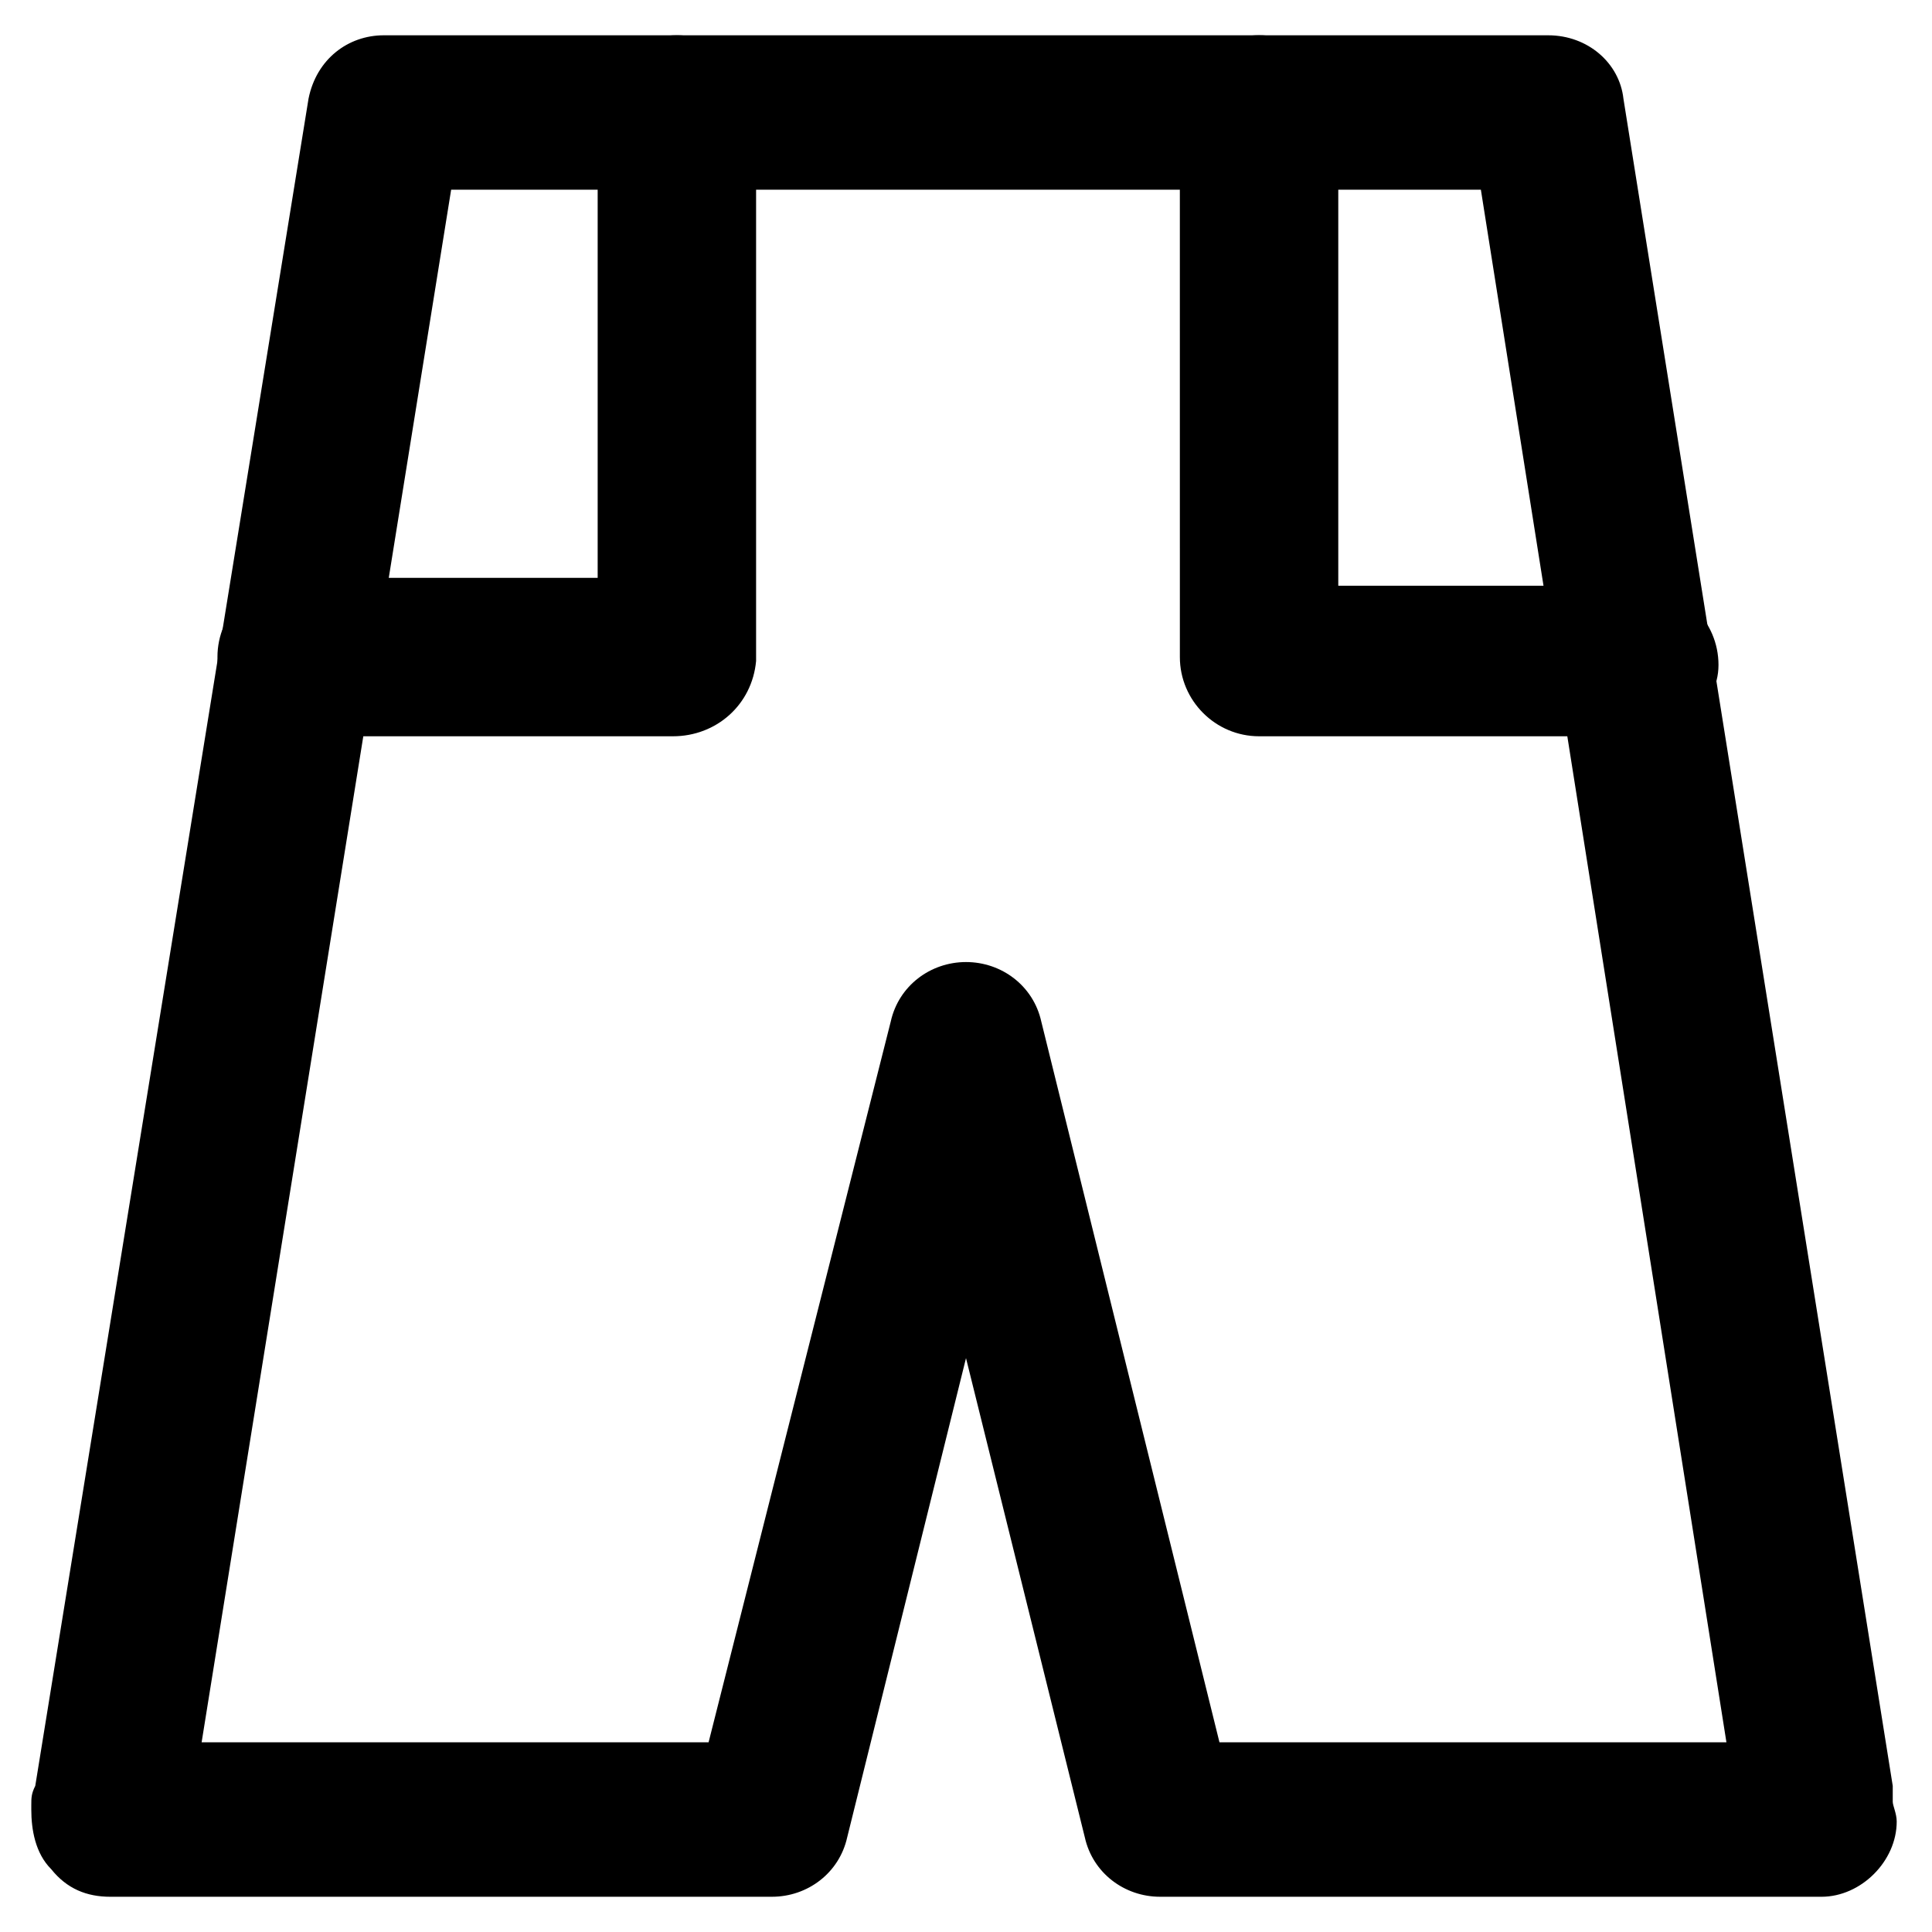
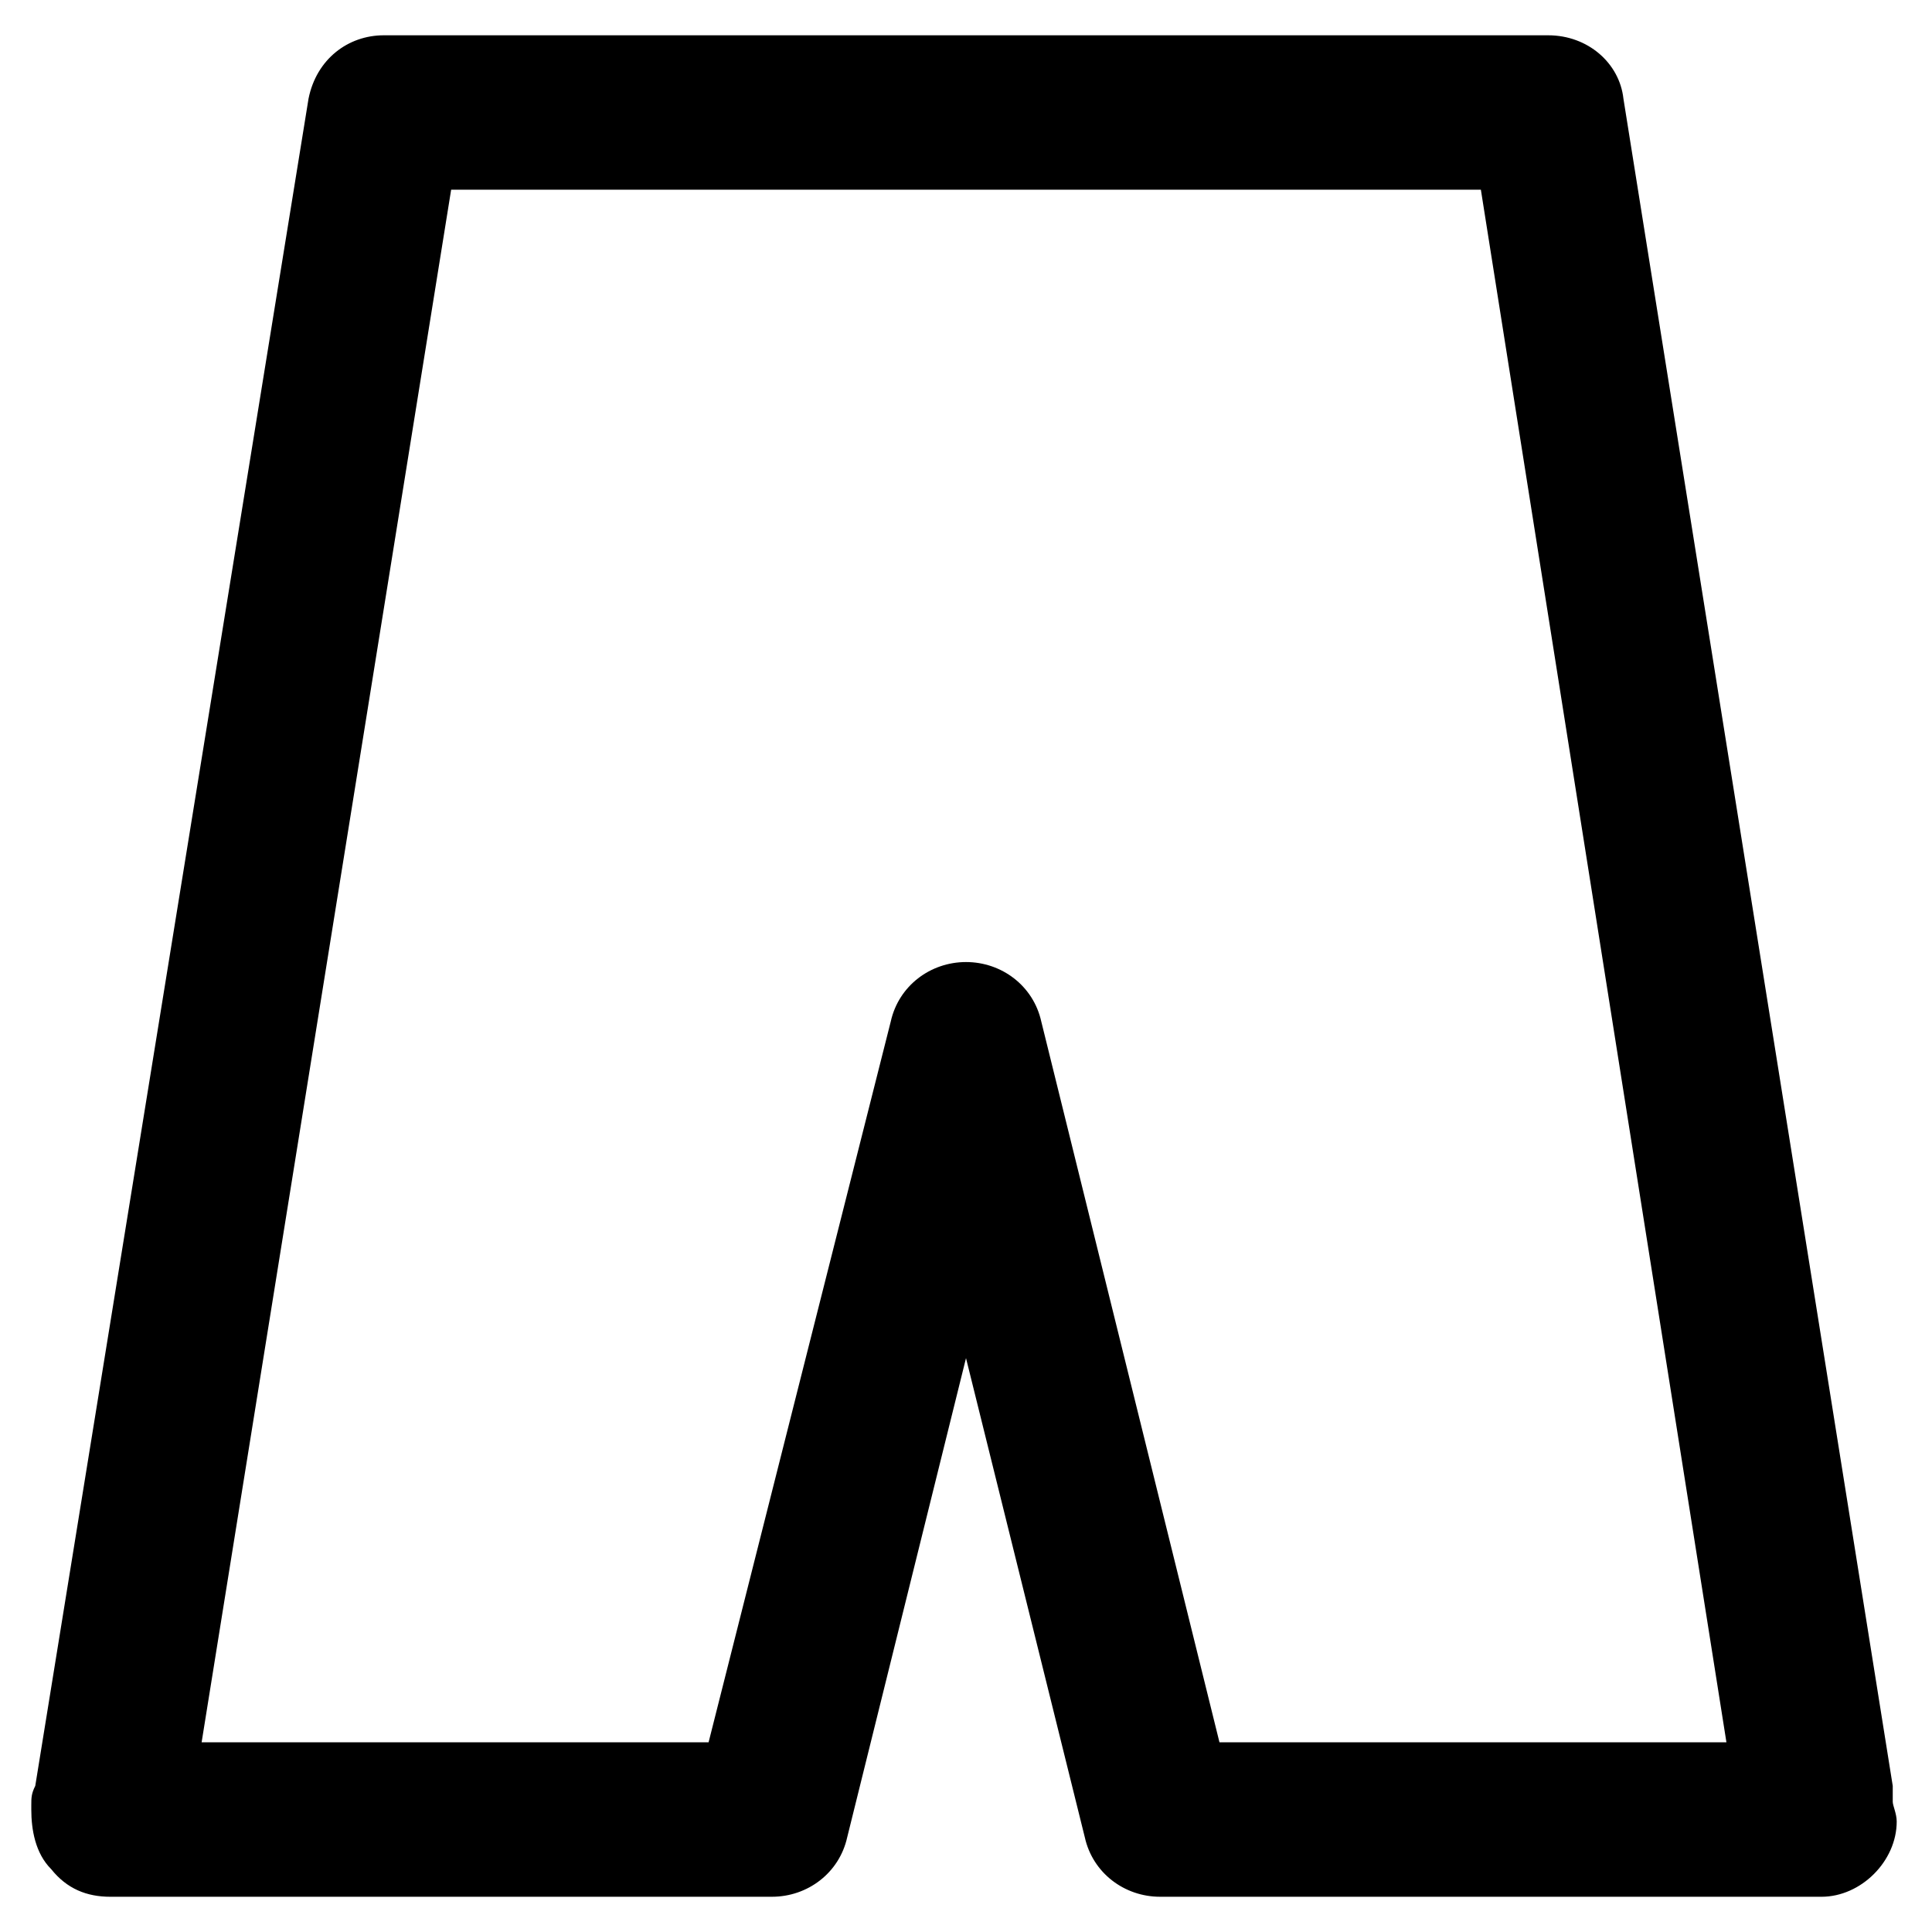
<svg xmlns="http://www.w3.org/2000/svg" fill="#000000" width="800px" height="800px" version="1.1" viewBox="144 144 512 512">
  <g>
    <path d="m626.71 646.66c-1.047 0-1.047 0 0 0h-175.28c-9.445 0-17.844-6.297-19.941-15.742l-31.488-127-31.488 127c-2.098 9.445-10.496 15.742-19.941 15.742l-175.29 0.004c-6.297 0-11.547-2.098-15.742-7.348-4.199-4.199-5.246-10.496-5.246-15.742v-1.051c0-2.098 0-3.148 1.051-5.246l72.418-447.13c2.098-10.496 10.496-16.793 19.941-16.793h308.58c10.496 0 18.895 7.348 19.941 16.793l71.371 447.13v4.199c0 1.051 1.051 3.148 1.051 5.246 0.004 10.492-9.445 19.941-19.941 19.941zm-159.54-40.934h134.35l-65.074-411.45h-272.89l-66.125 411.45h134.35l48.281-191.03c2.098-9.445 10.496-15.742 19.941-15.742 9.445 0 17.844 6.297 19.941 15.742z" />
-     <path d="m322.33 339.12h-99.711c-11.547 0-20.992-9.445-20.992-20.992s9.445-20.992 20.992-20.992h79.77v-122.8c0-11.547 9.445-20.992 20.992-20.992s20.992 9.445 20.992 20.992v144.84c-1.051 11.551-10.496 19.945-22.043 19.945z" />
-     <path d="m577.38 339.12h-99.711c-11.547 0-20.992-9.445-20.992-20.992l-0.004-143.8c0-11.547 9.445-20.992 20.992-20.992s20.992 9.445 20.992 20.992v124.9h79.77c11.547 0 20.992 9.445 20.992 20.992 0 11.547-11.543 18.895-22.039 18.895z" />
  </g>
</svg>